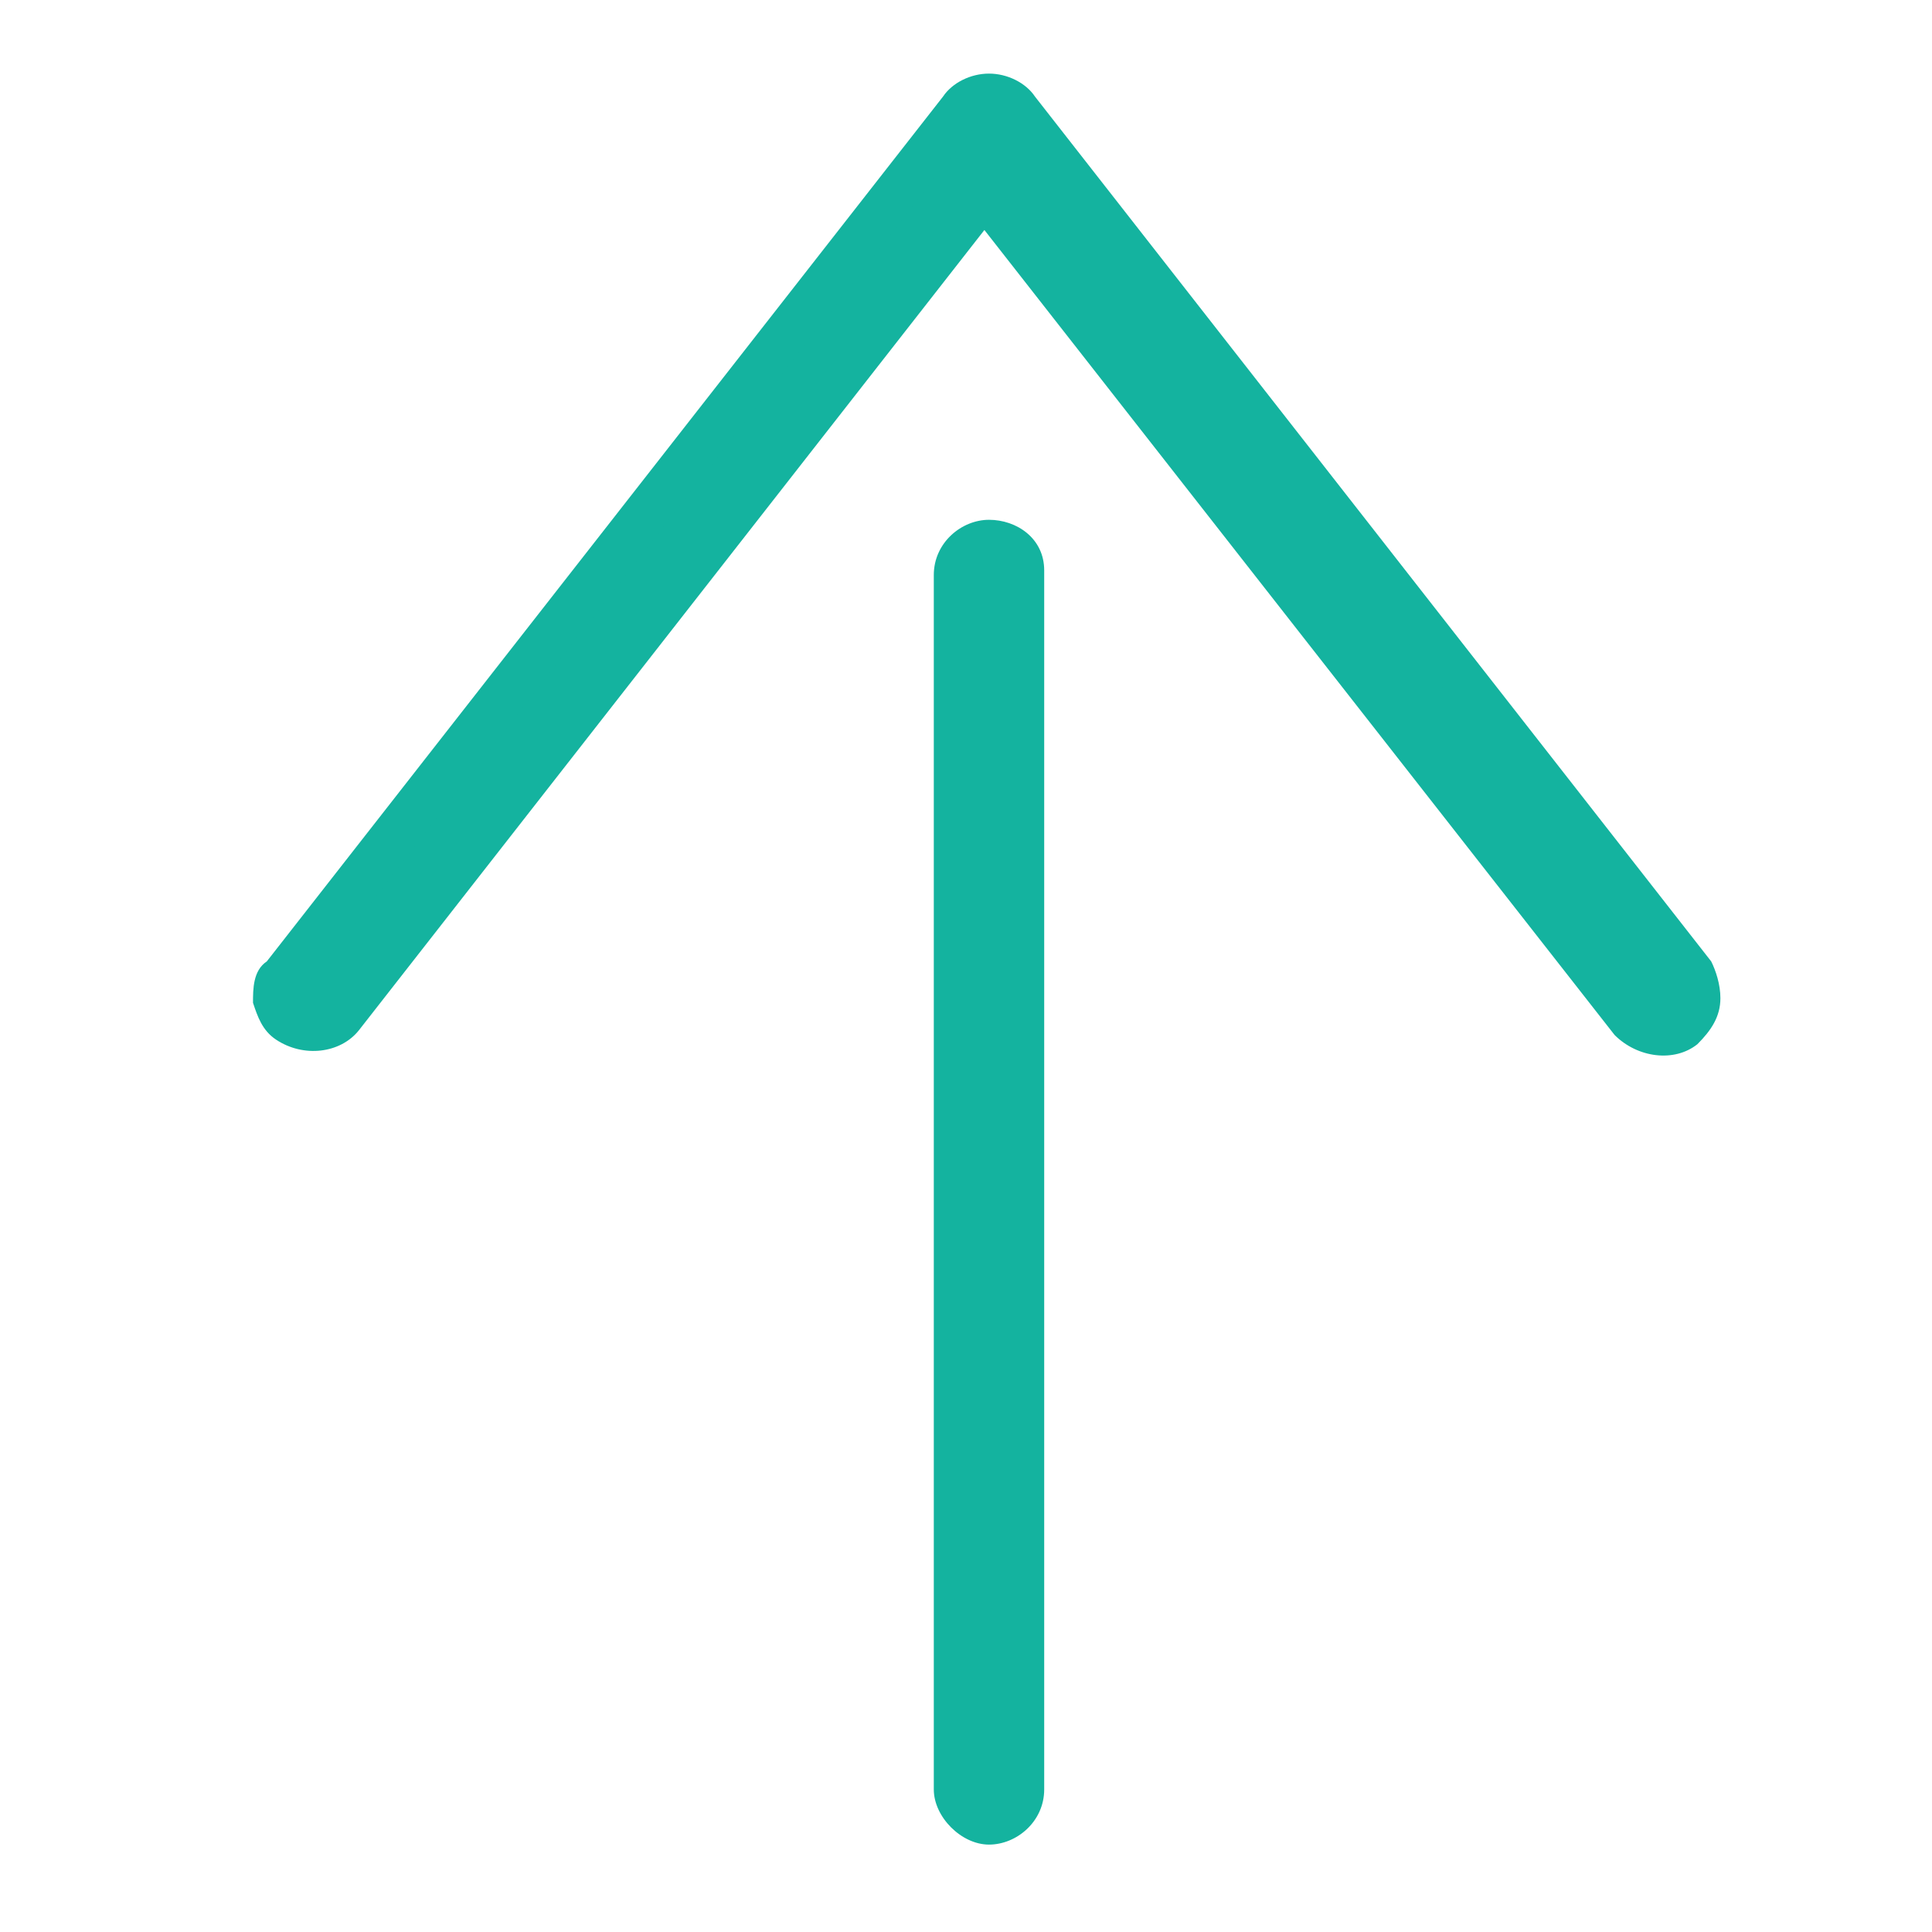
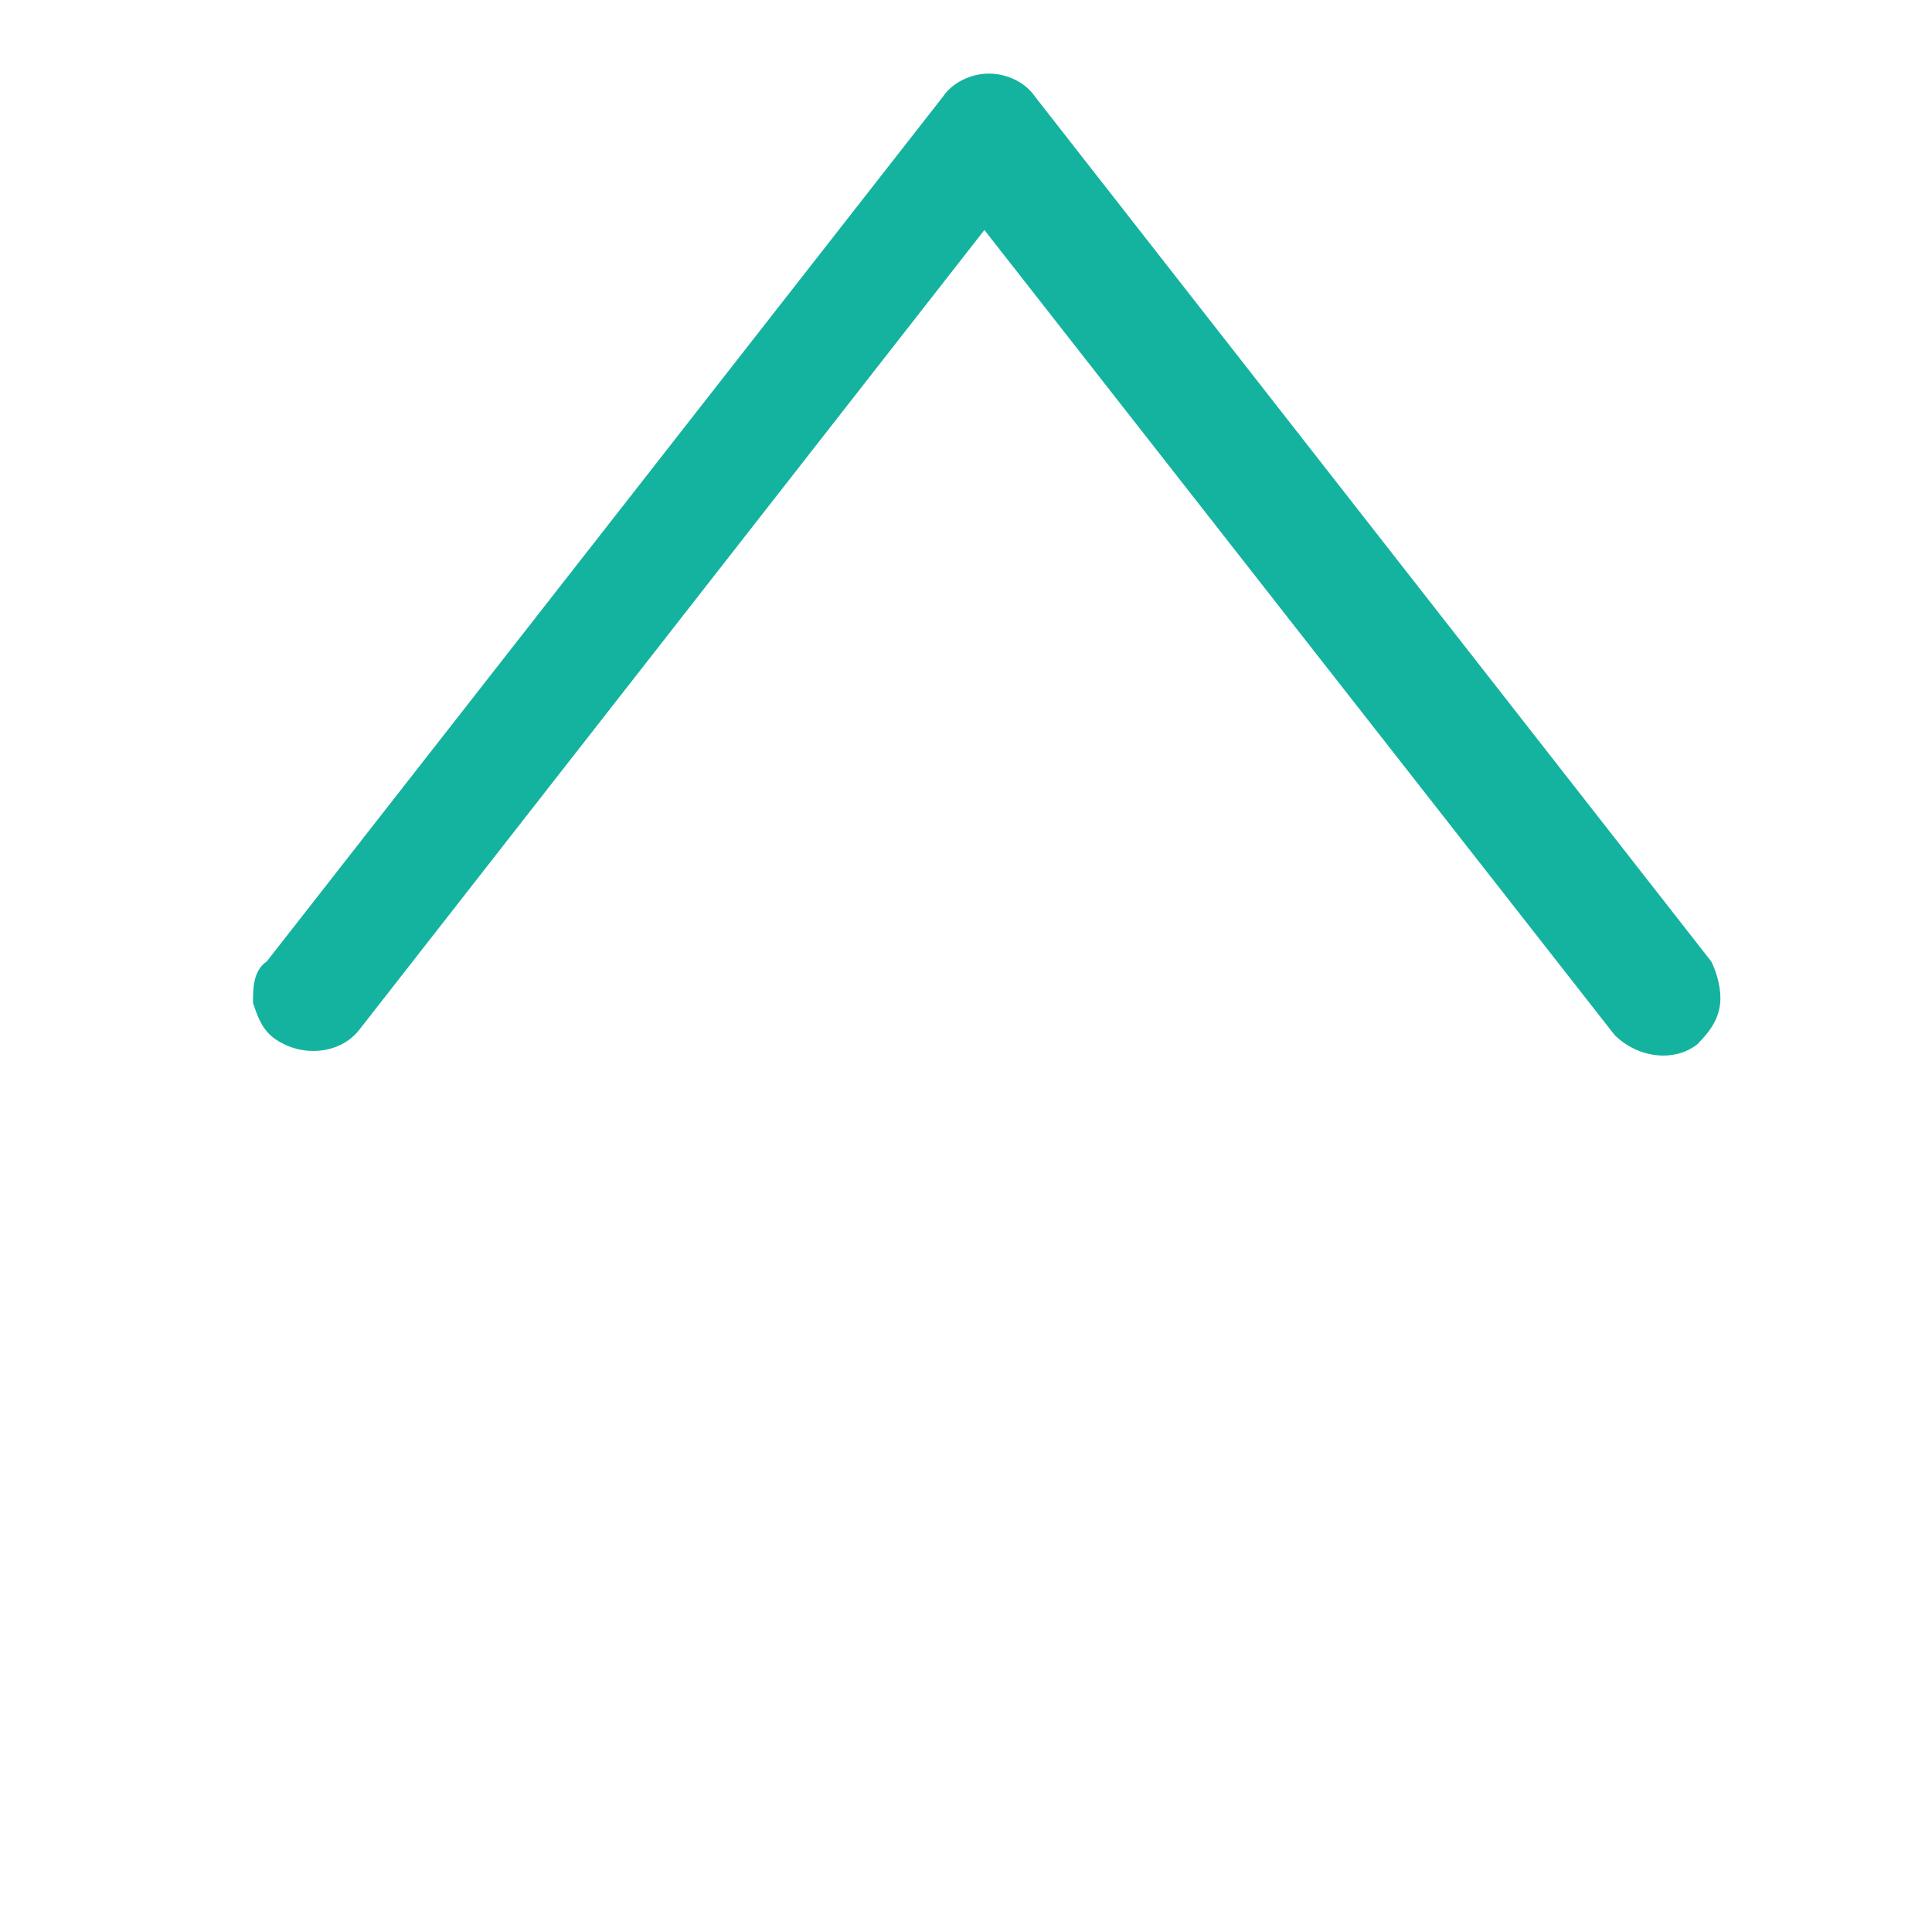
<svg xmlns="http://www.w3.org/2000/svg" version="1.1" id="圖層_1" x="0px" y="0px" viewBox="0 0 42 42" style="enable-background:new 0 0 42 42;" xml:space="preserve">
  <style type="text/css">
	.st0{fill:#14B39F;}
</style>
  <g>
    <g>
      <g>
        <g>
-           <path class="st0" d="M22.2,12.4v26.5c0,0.4-0.3,0.8-0.8,0.8c-0.4,0-0.8-0.3-0.8-0.8V12.5c0-0.4,0.3-0.8,0.8-0.8      C21.9,11.7,22.2,12,22.2,12.4z" />
-           <path class="st0" d="M22.7,12.4v26.5c0,0.7-0.6,1.2-1.2,1.2s-1.2-0.6-1.2-1.2V12.5c0-0.7,0.6-1.2,1.2-1.2S22.7,11.7,22.7,12.4z       M21.2,38.9c0,0.1,0.1,0.2,0.2,0.2s0.2-0.1,0.2-0.2V12.5c0-0.1-0.1-0.2-0.2-0.2s-0.2,0.1-0.2,0.2V38.9z" />
-         </g>
+           </g>
      </g>
    </g>
    <g>
      <g>
        <g>
          <path class="st0" d="M36.9,21.7c0,0.2-0.1,0.4-0.3,0.6c-0.3,0.3-0.8,0.2-1.1-0.1l-14.1-18l-14,17.9c-0.3,0.3-0.7,0.4-1.1,0.1      C6,22,6,21.5,6.2,21.2L20.9,2.4c0.1-0.2,0.4-0.3,0.6-0.3s0.4,0.1,0.6,0.3l14.7,18.8C36.9,21.3,36.9,21.5,36.9,21.7z" />
          <path class="st0" d="M37.4,21.7c0,0.4-0.2,0.7-0.5,1c-0.5,0.4-1.3,0.3-1.8-0.2L21.4,5L7.8,22.4C7.4,22.9,6.6,23,6,22.6      c-0.3-0.2-0.4-0.5-0.5-0.8c0-0.3,0-0.7,0.3-0.9L20.5,2.1c0.2-0.3,0.6-0.5,1-0.5s0.8,0.2,1,0.5l14.7,18.8      C37.3,21.1,37.4,21.4,37.4,21.7z M6.6,21.7L6.6,21.7c0,0.1,0,0.1,0.1,0.2C6.8,22,7,22,7.1,21.9L21.6,3.4L36,21.8      c0.1,0.1,0.2,0.1,0.4,0c0.1-0.1,0.2-0.2,0-0.4L21.7,2.6c0-0.1-0.1-0.1-0.2-0.1s-0.1,0-0.2,0.1L6.6,21.5      C6.6,21.6,6.6,21.6,6.6,21.7z" />
        </g>
      </g>
    </g>
  </g>
</svg>